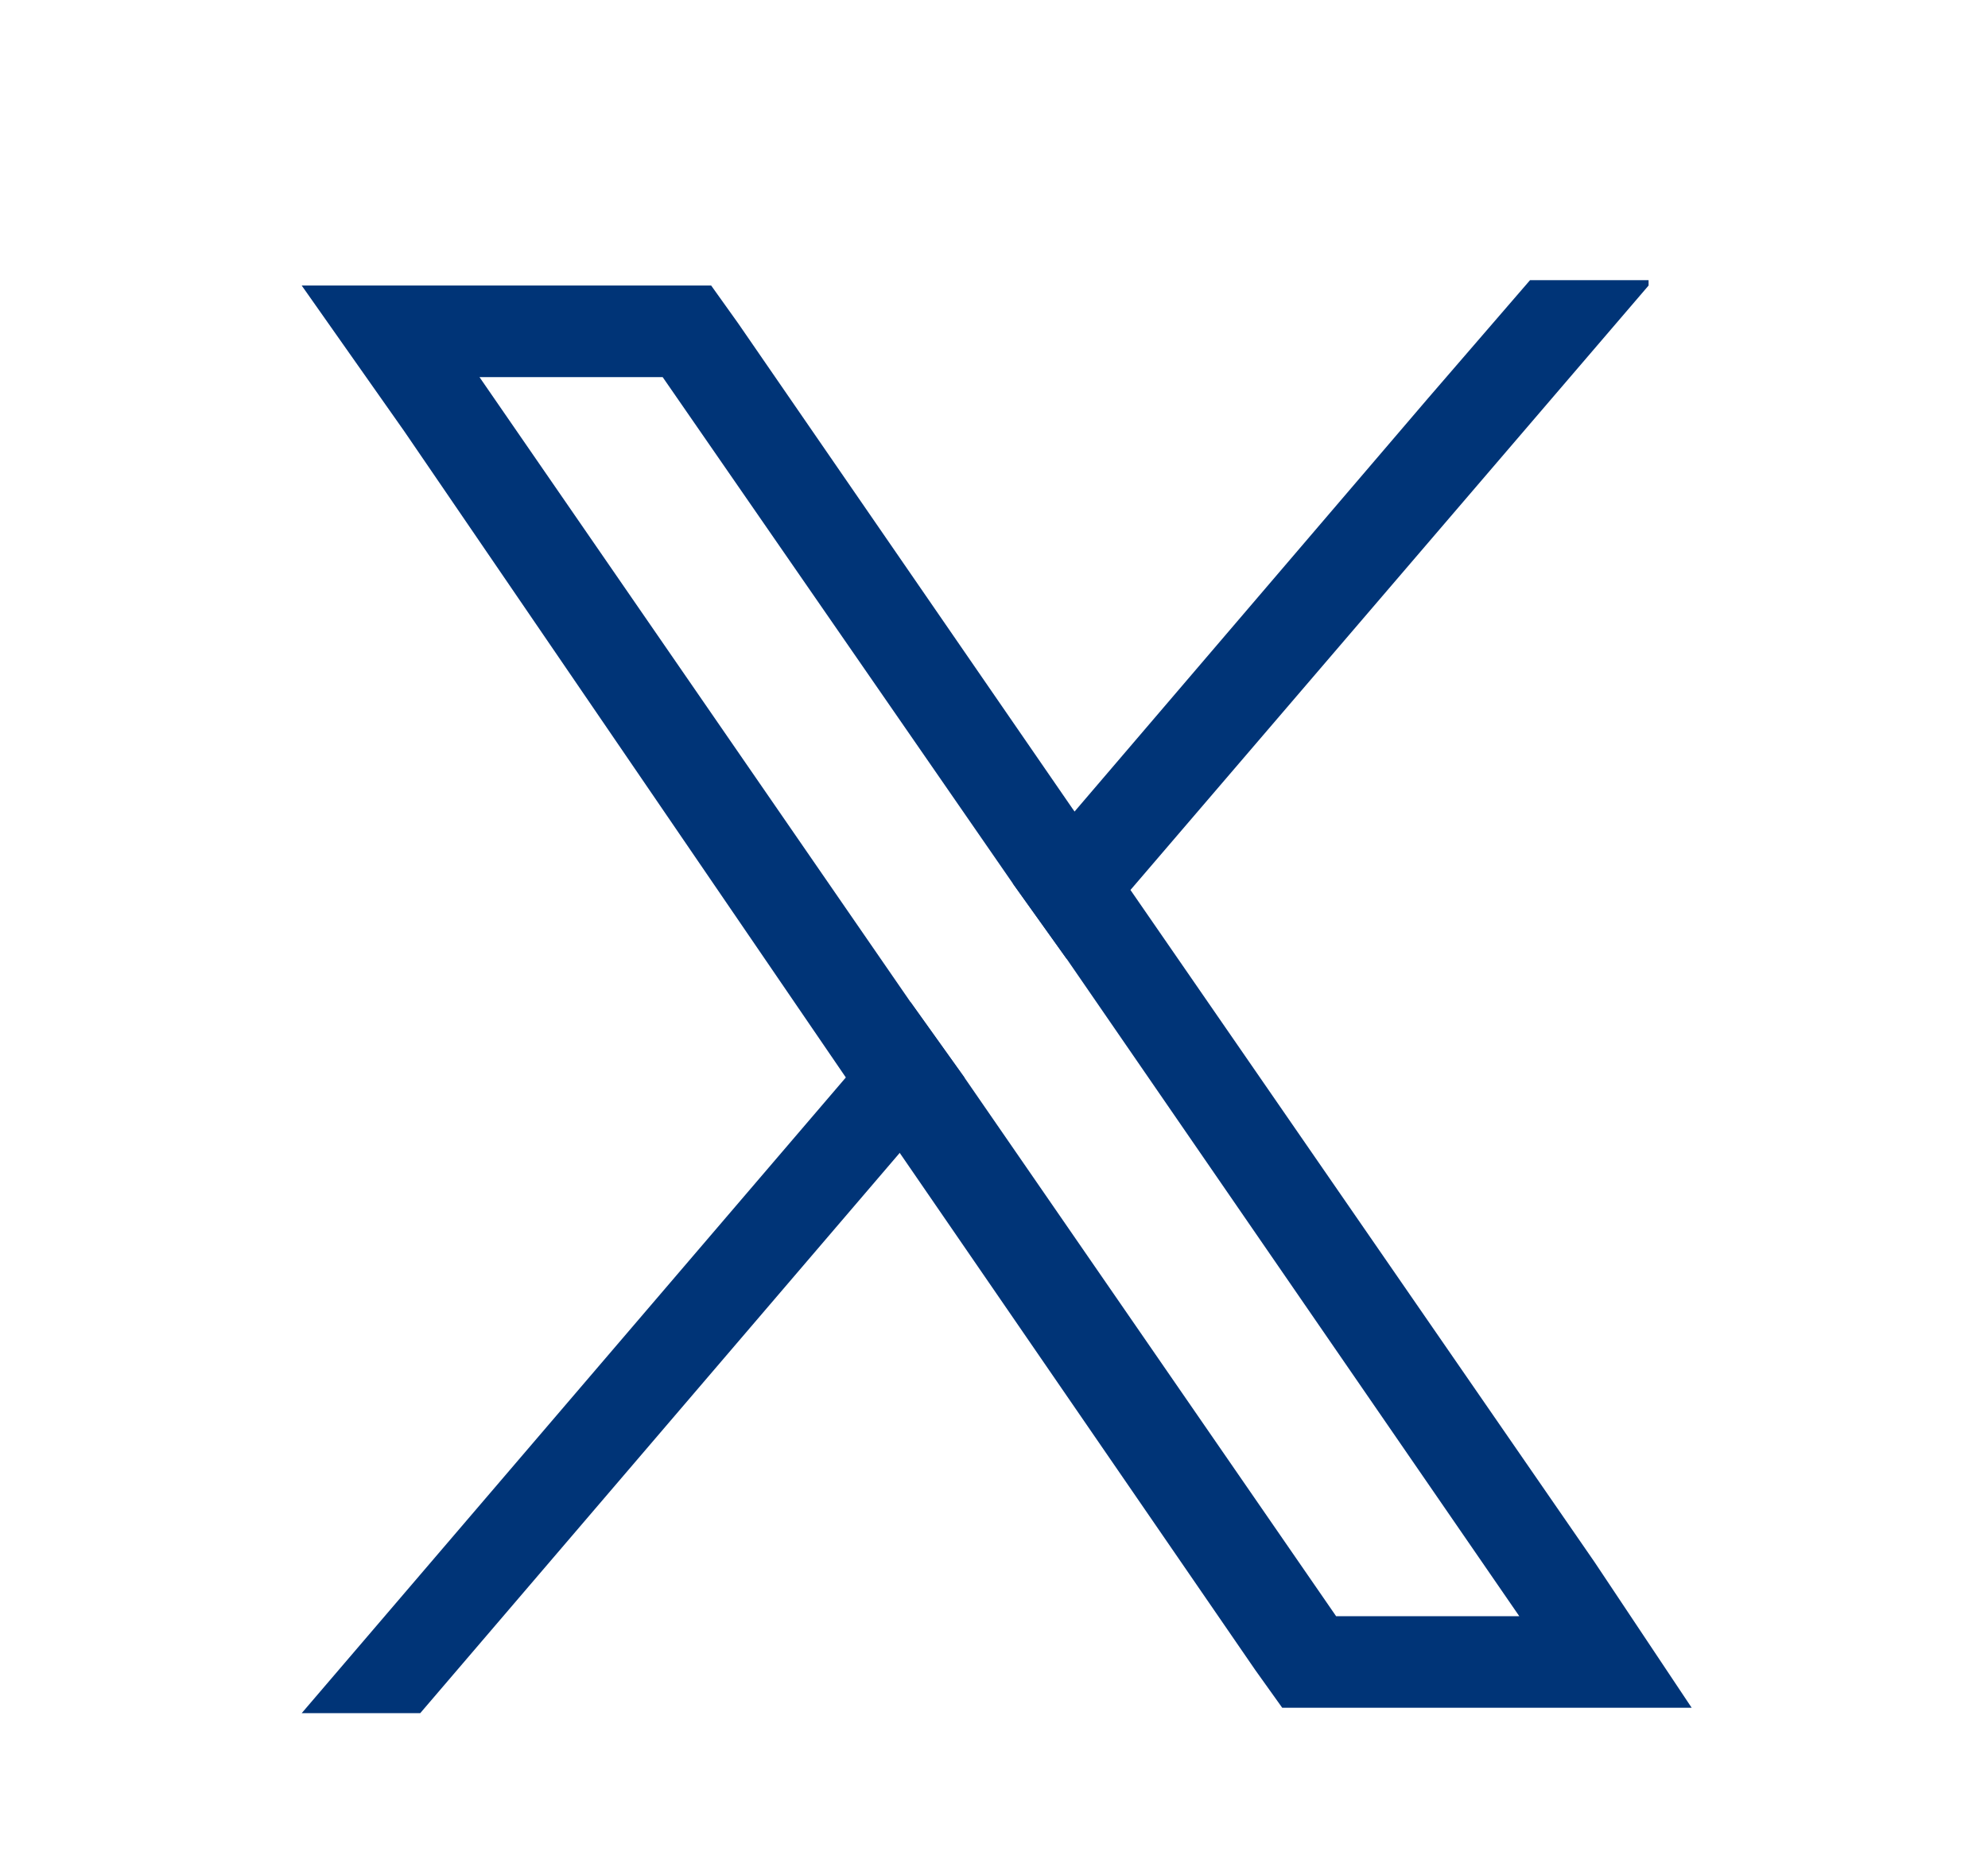
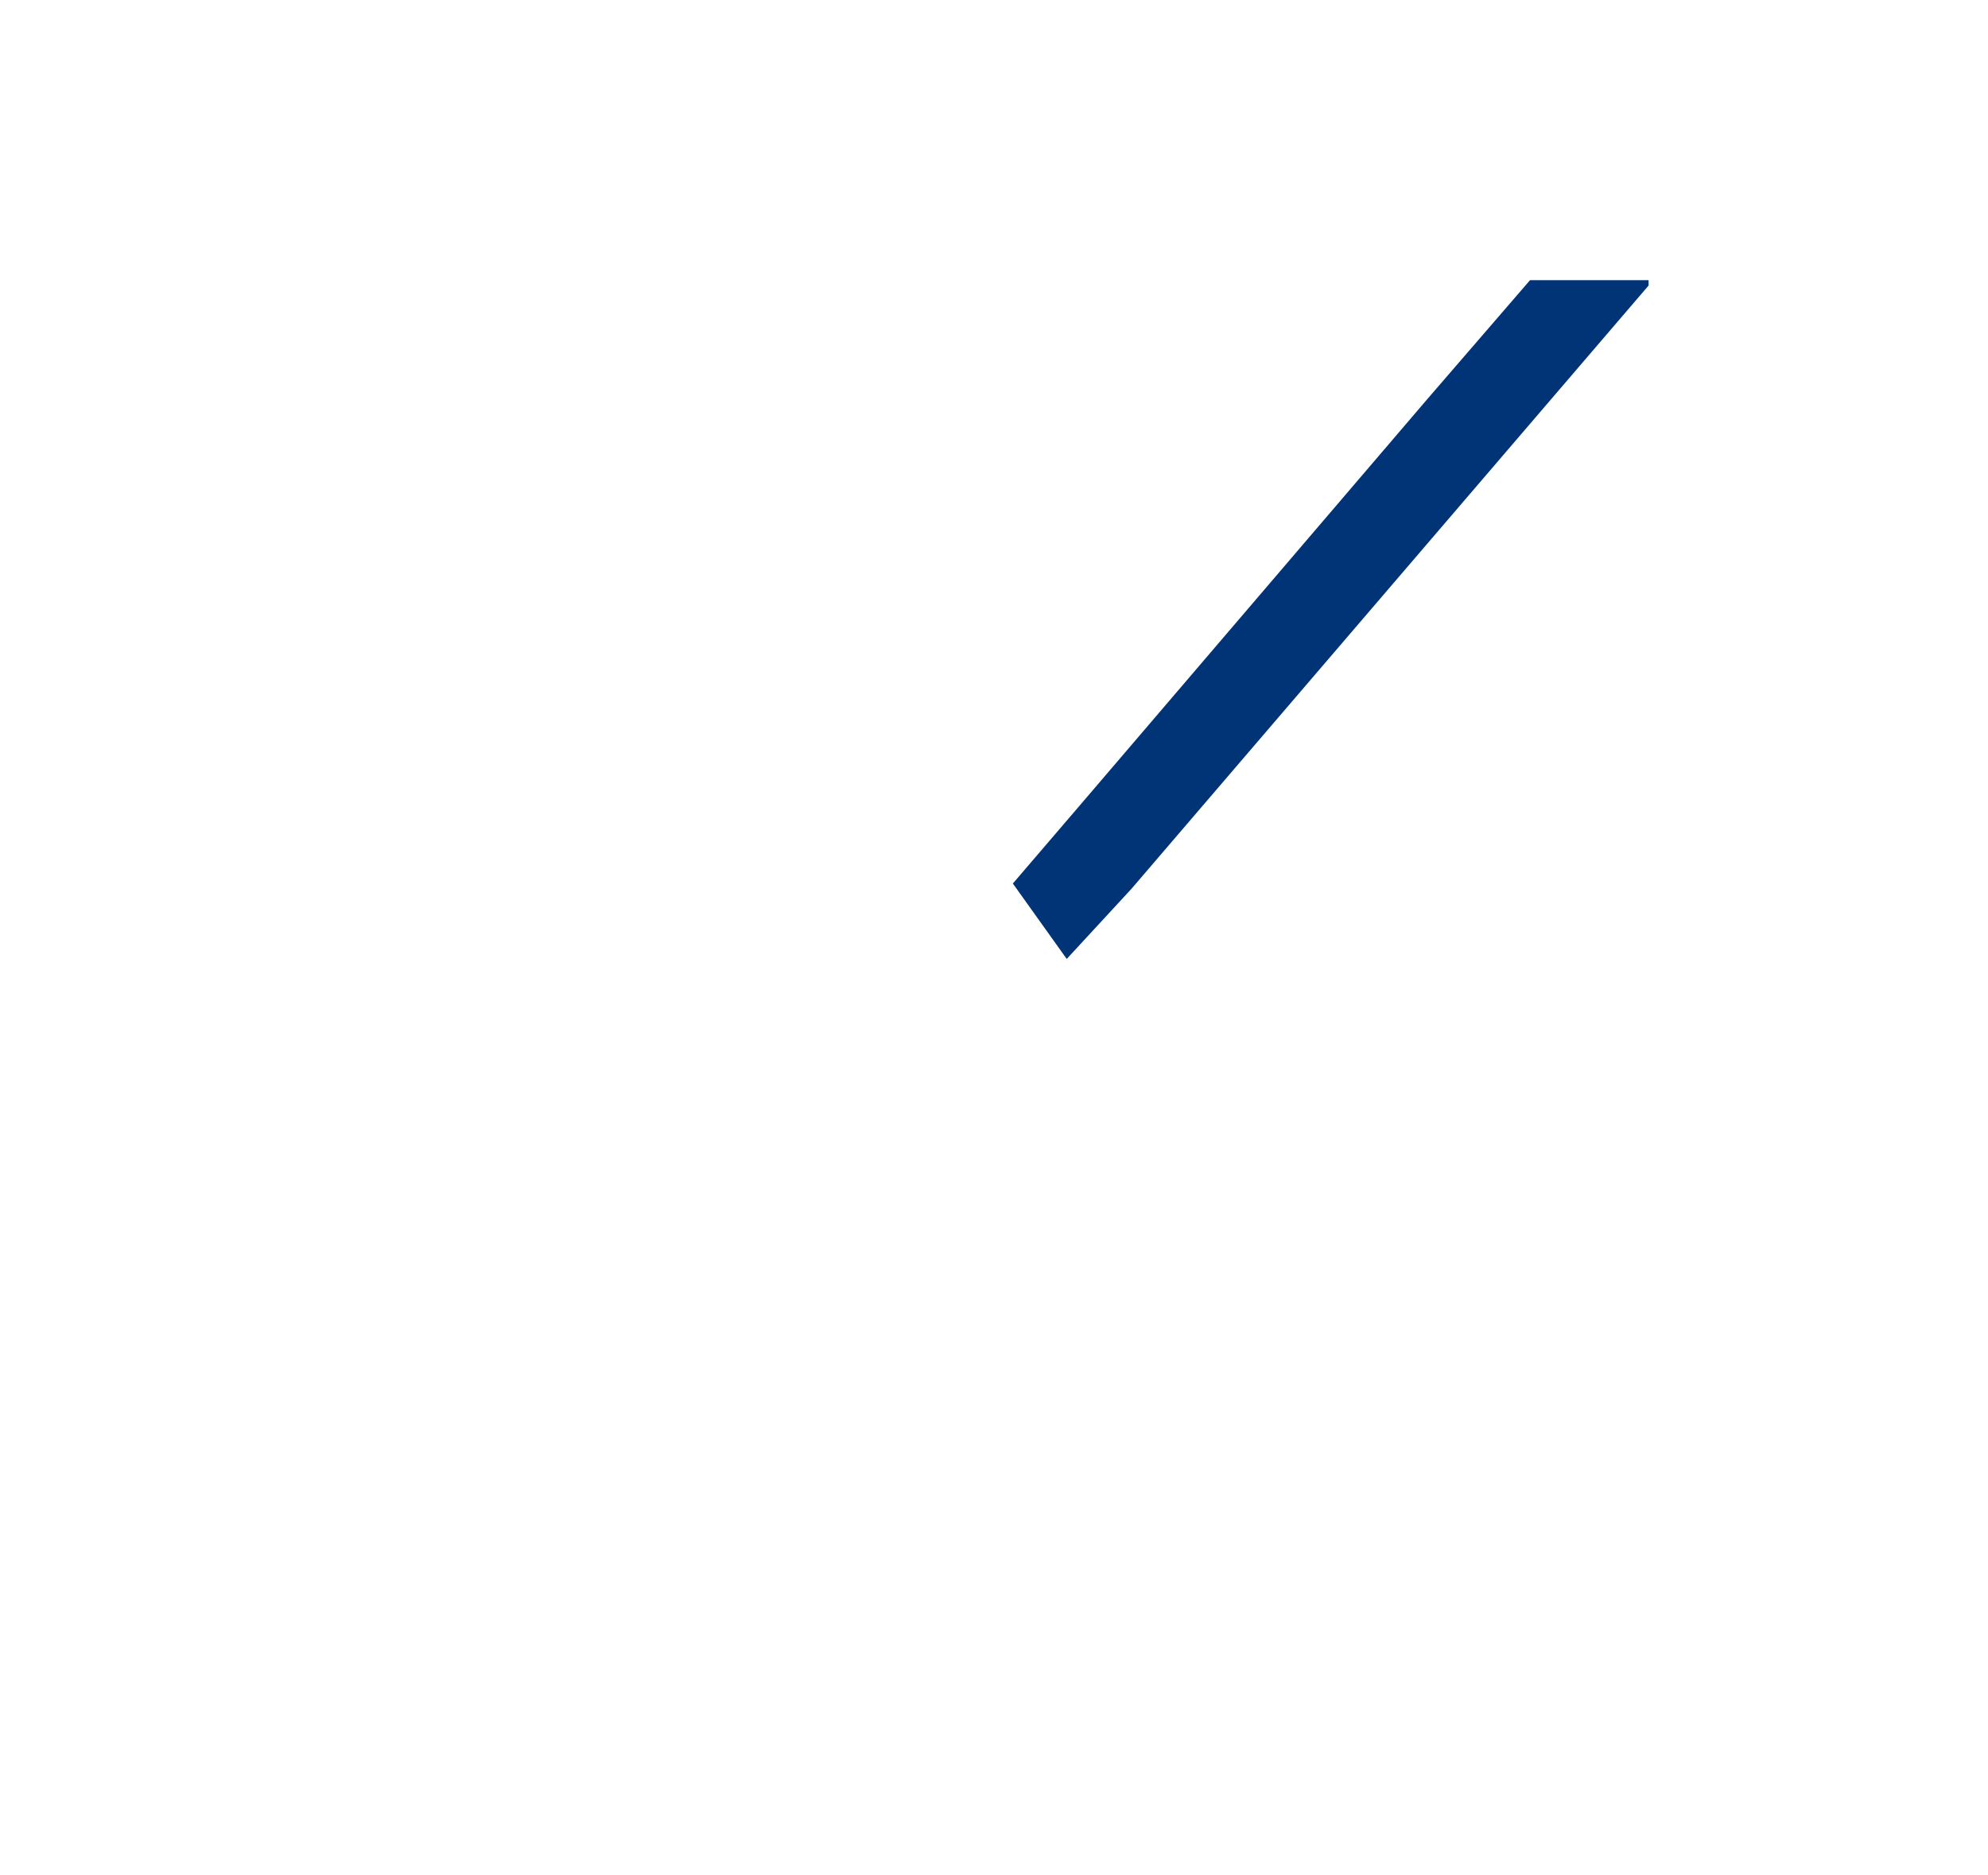
<svg xmlns="http://www.w3.org/2000/svg" version="1.1" id="Capa_1" x="0px" y="0px" viewBox="0 0 36.9 34.8" style="enable-background:new 0 0 36.9 34.8;" xml:space="preserve">
  <style type="text/css">
	.st0{fill:#003477;}
</style>
  <g>
    <g>
-       <path class="st0" d="M29.6,29l-8.7-12.6l-1-1.4l-6.2-9l-0.5-0.7H5.6L7.5,8l8.2,12l1,1.4l6.6,9.6l0.5,0.7h7.6L29.6,29z M24.8,30    l-6.9-10l-1-1.4L8.9,7h3.4l6.5,9.4l1,1.4L28.2,30H24.8z" />
-       <path class="st0" d="M16.9,18.6l1,1.4l-1.2,1.4L7.8,31.8H5.6L15.7,20L16.9,18.6z" />
-       <path class="st0" d="M30.6,5.3L21,16.5l-1.2,1.3l-1-1.4L20,15l6.5-7.6l1.9-2.2h2.2V5.3z" />
+       <path class="st0" d="M30.6,5.3L21,16.5l-1.2,1.3l-1-1.4L20,15l6.5-7.6l1.9-2.2h2.2V5.3" />
    </g>
  </g>
</svg>